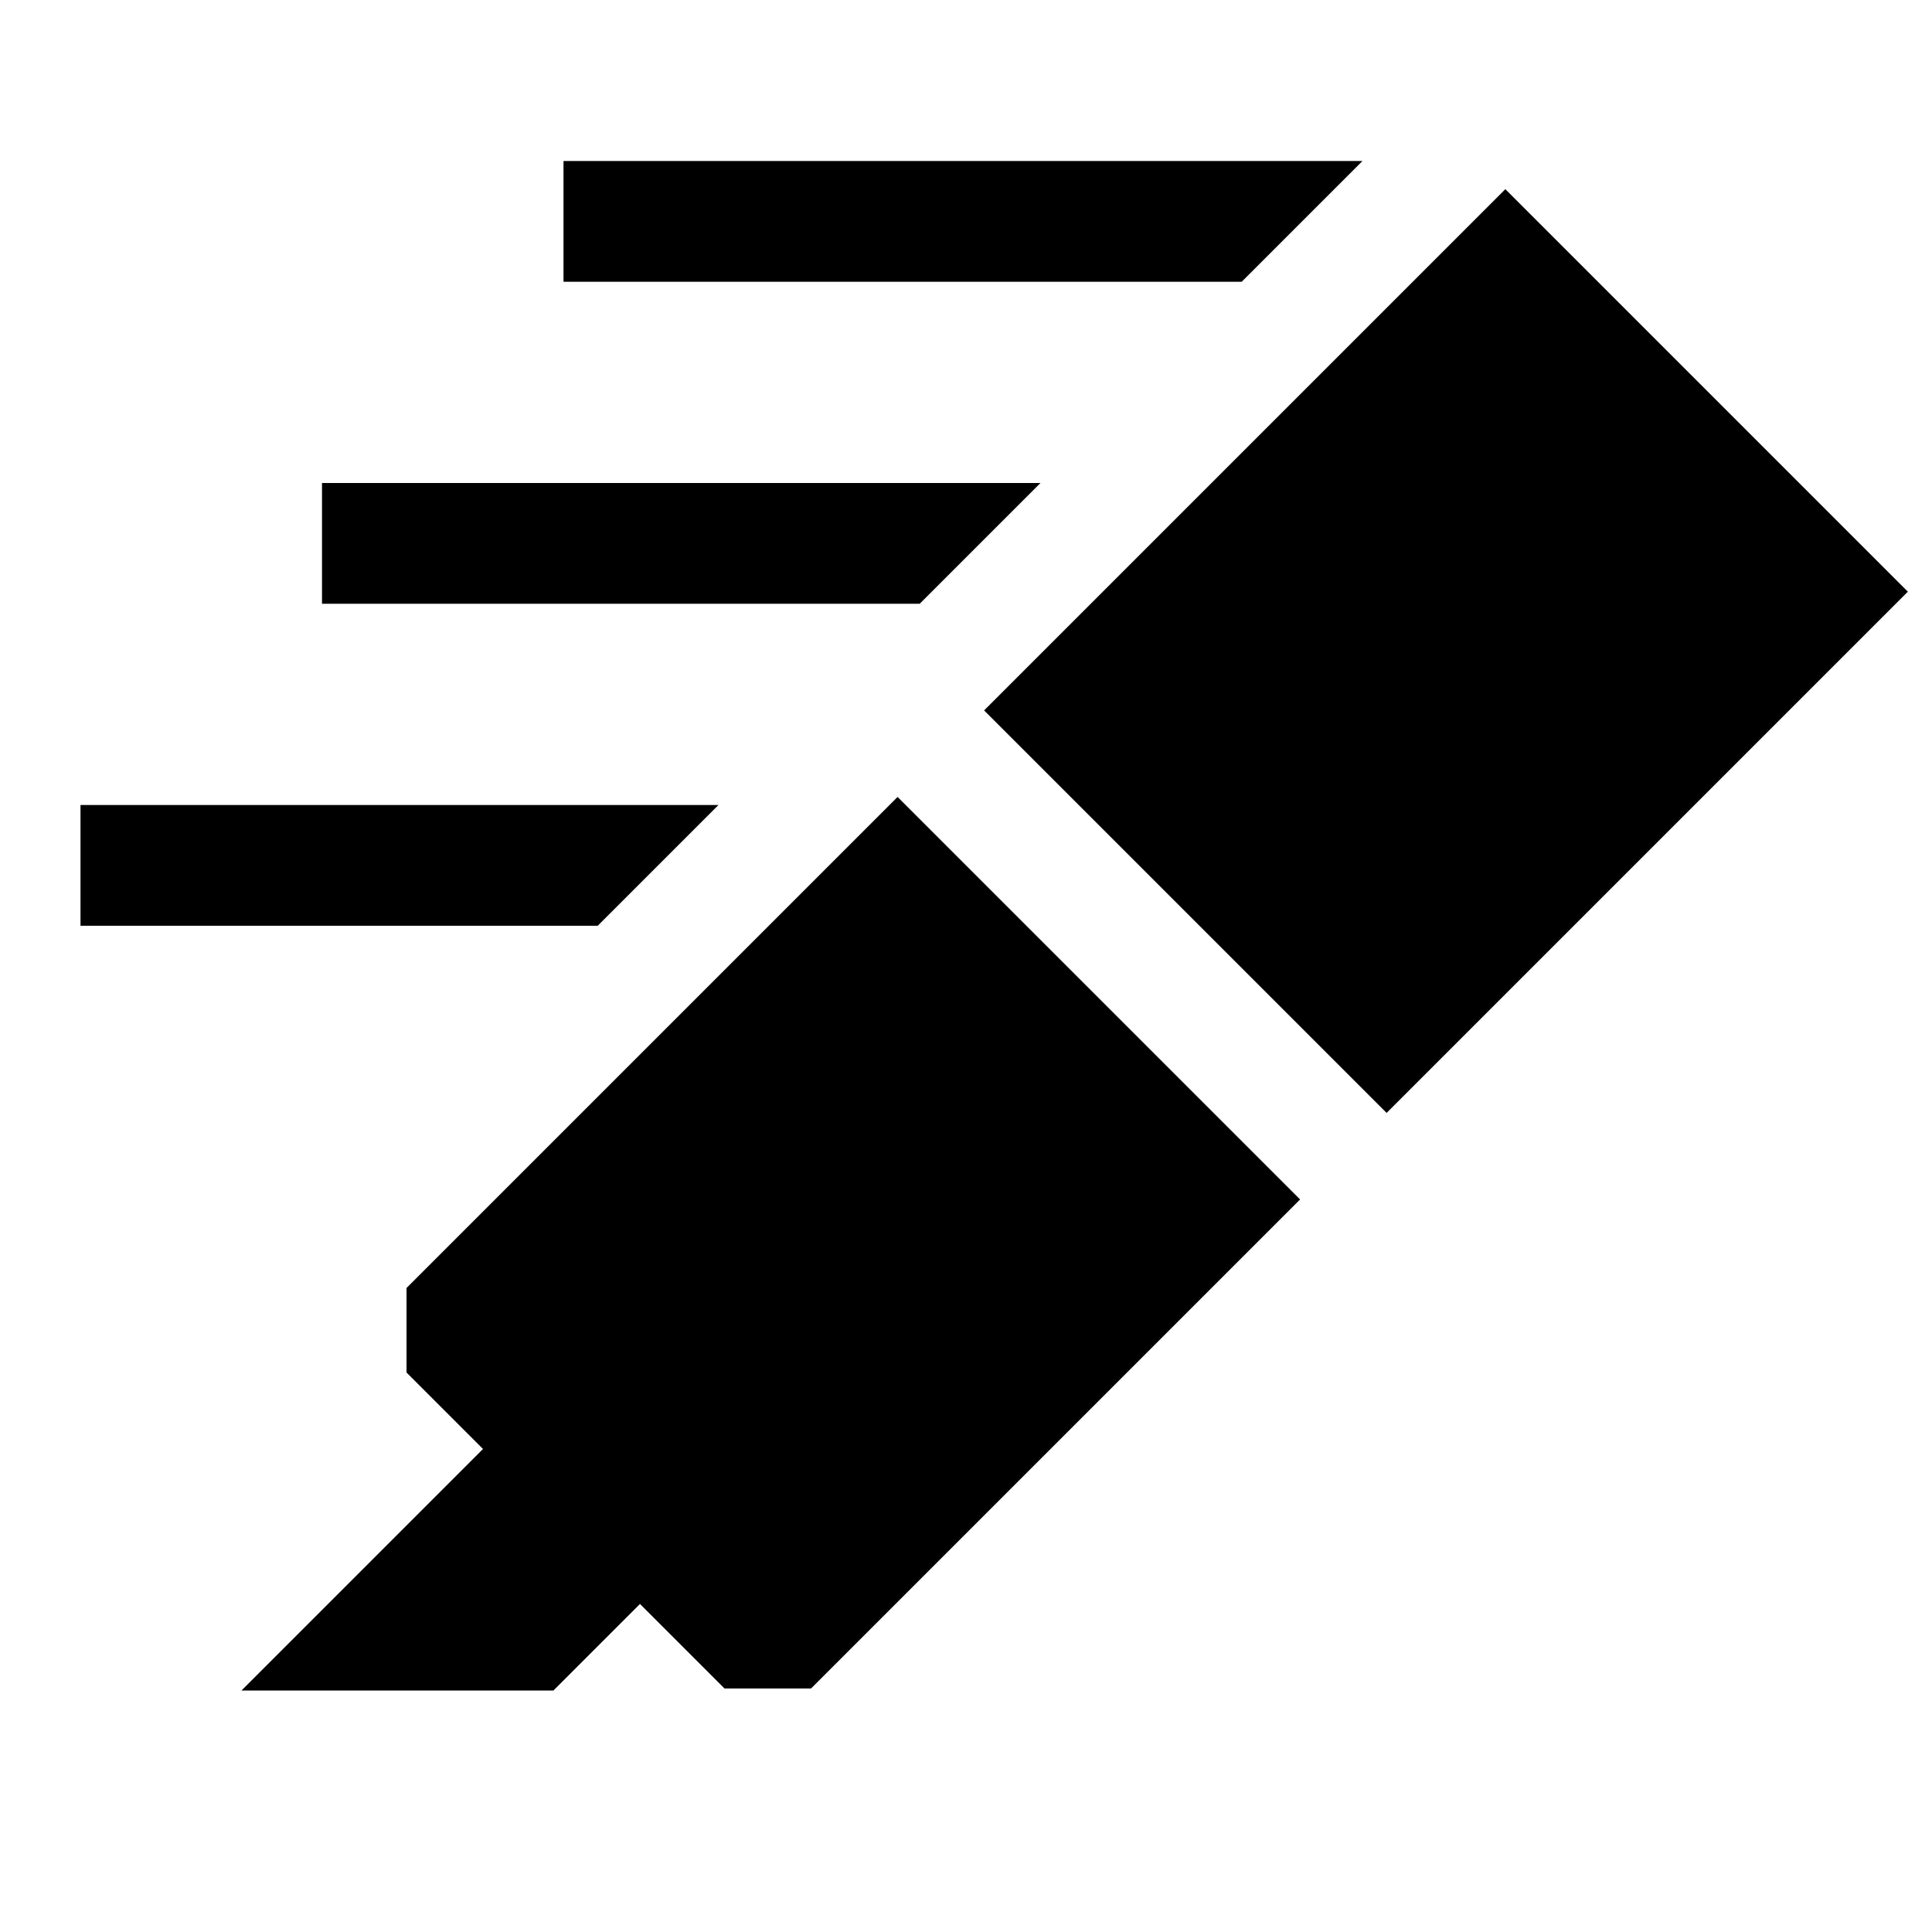
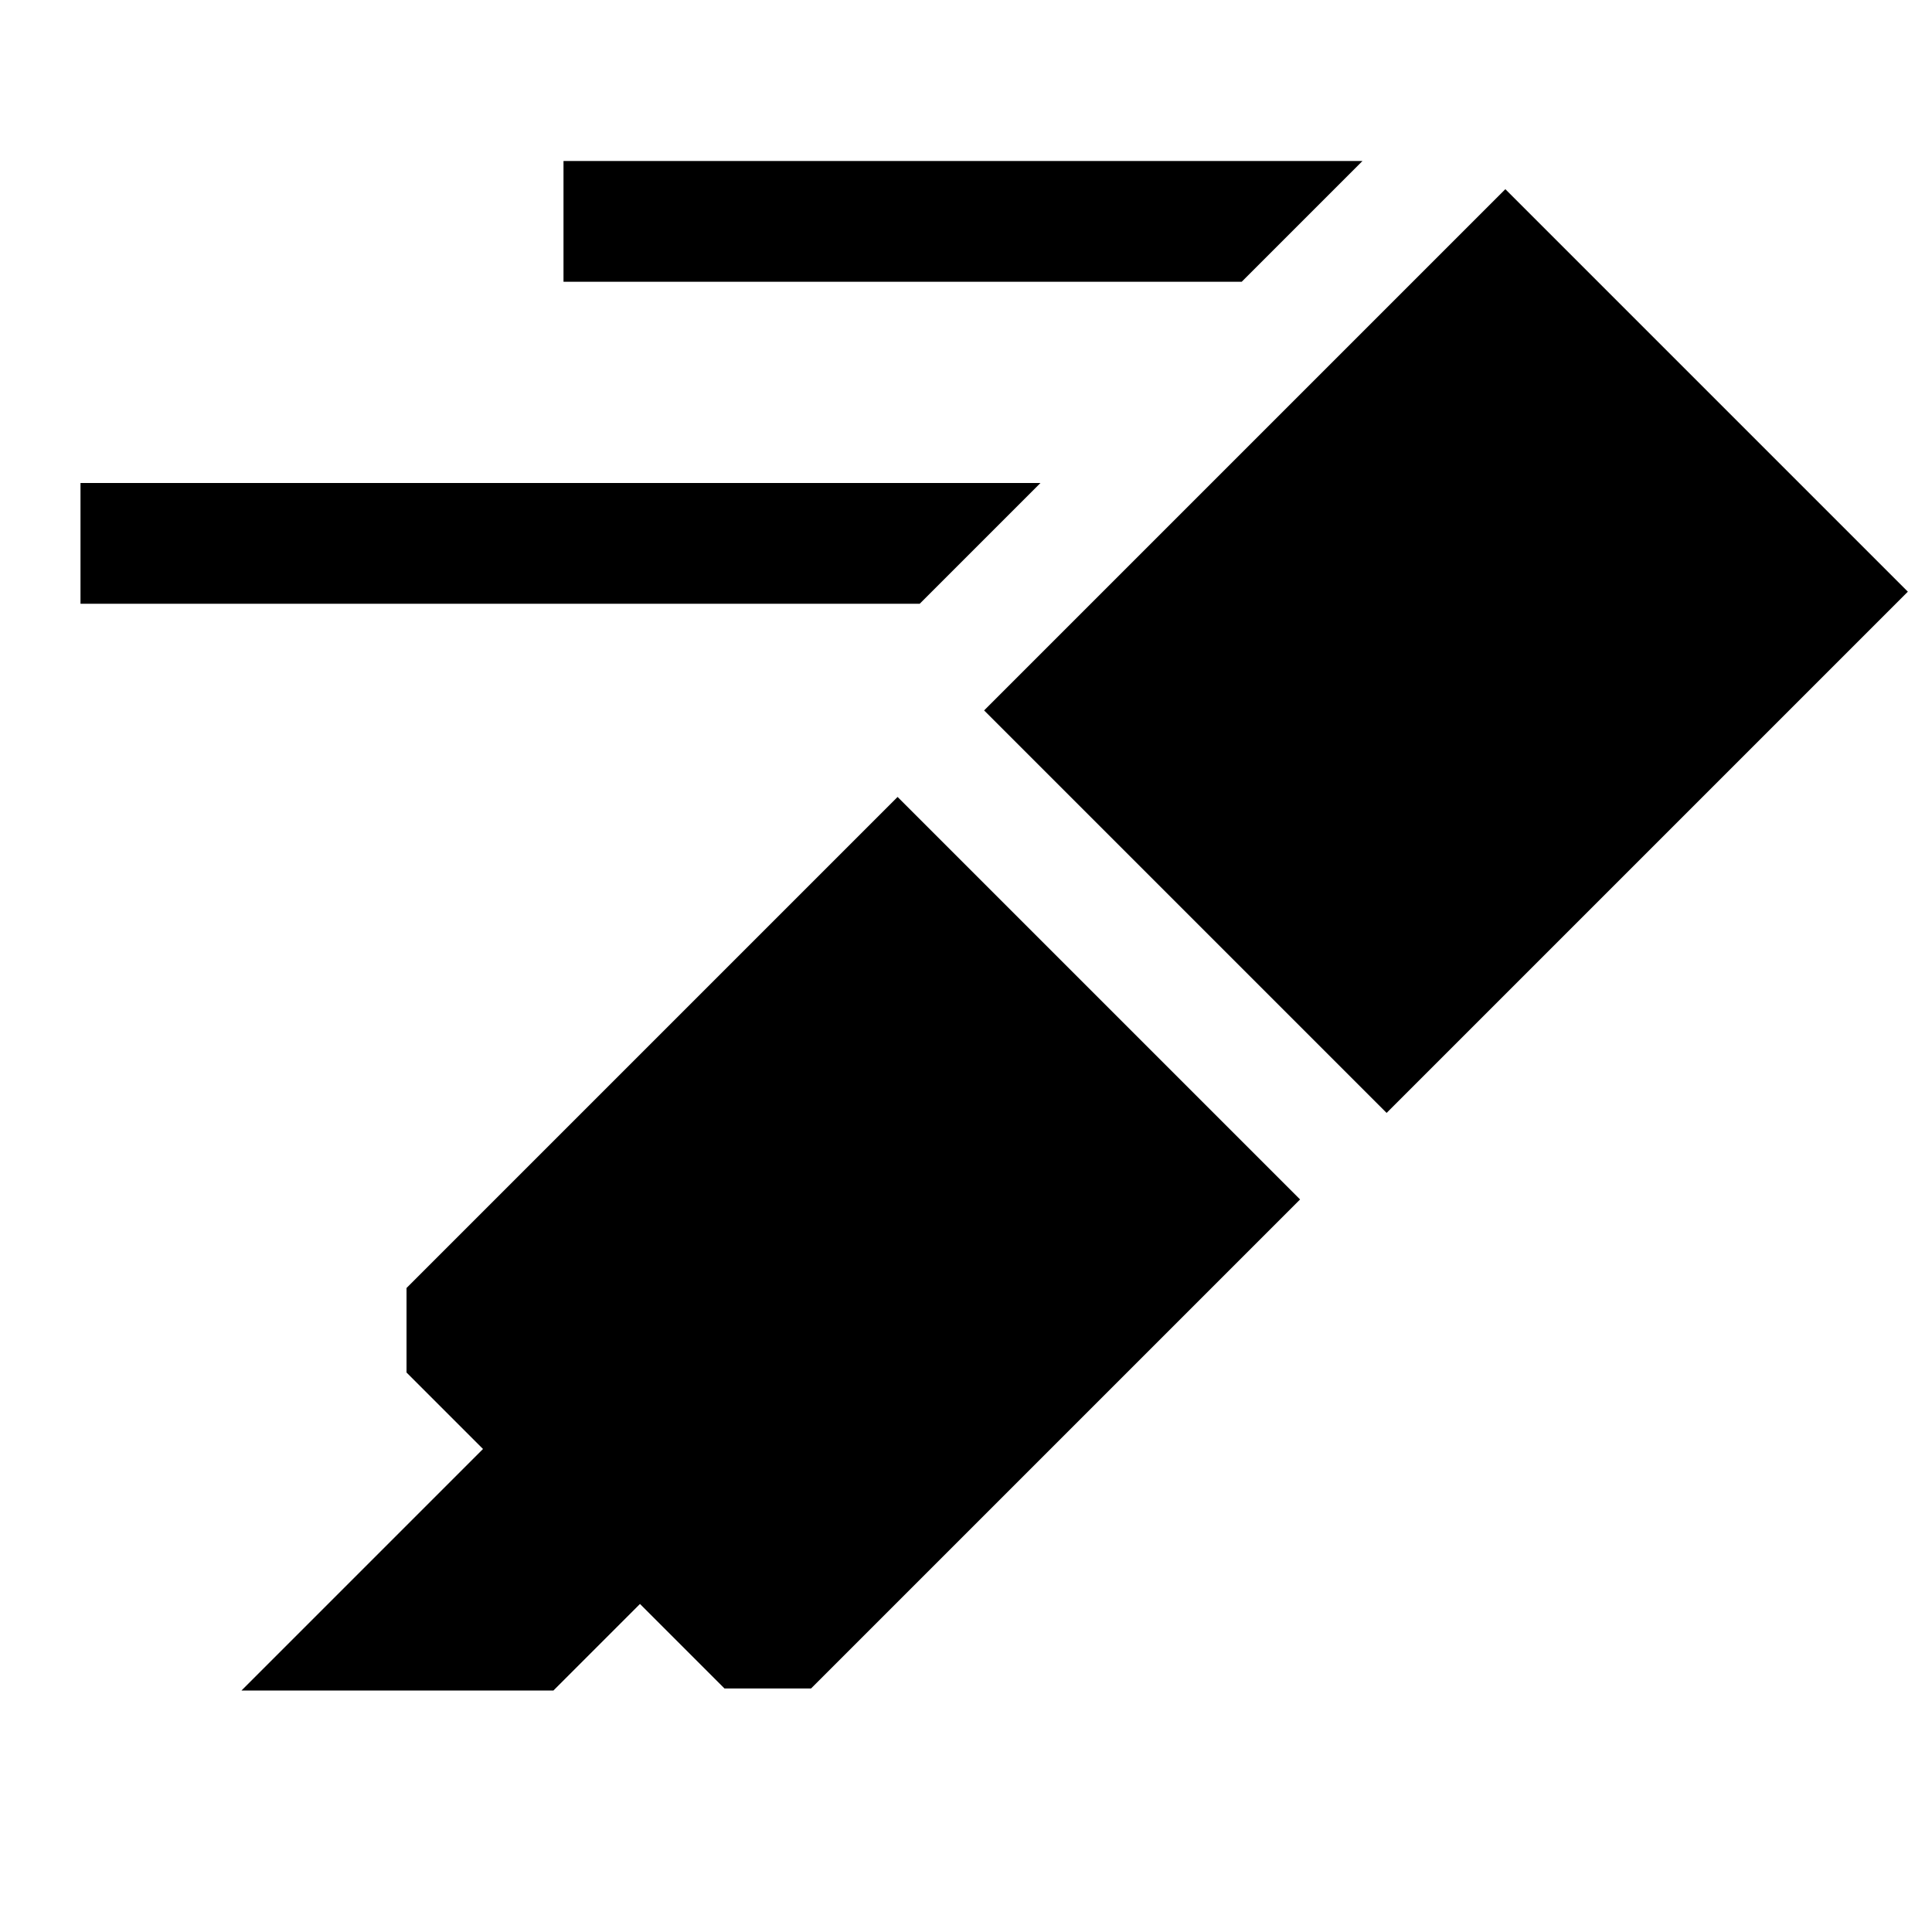
<svg xmlns="http://www.w3.org/2000/svg" width="48" height="48" viewBox="0 -960 960 960">
-   <path d="m120-120 120-120-38-38v-42l244-244 200 200-243 243h-43l-42-42-43 43H120Zm369-487 259-259 200 200-259 259-200-200Zm128-213H280v-60h397l-60 60ZM457-660H160v-60h357l-60 60ZM297-500H40v-60h317l-60 60Z" />
+   <path d="m120-120 120-120-38-38v-42l244-244 200 200-243 243h-43l-42-42-43 43H120Zm369-487 259-259 200 200-259 259-200-200Zm128-213H280v-60h397l-60 60ZM457-660H160v-60h357l-60 60ZH40v-60h317l-60 60Z" />
</svg>